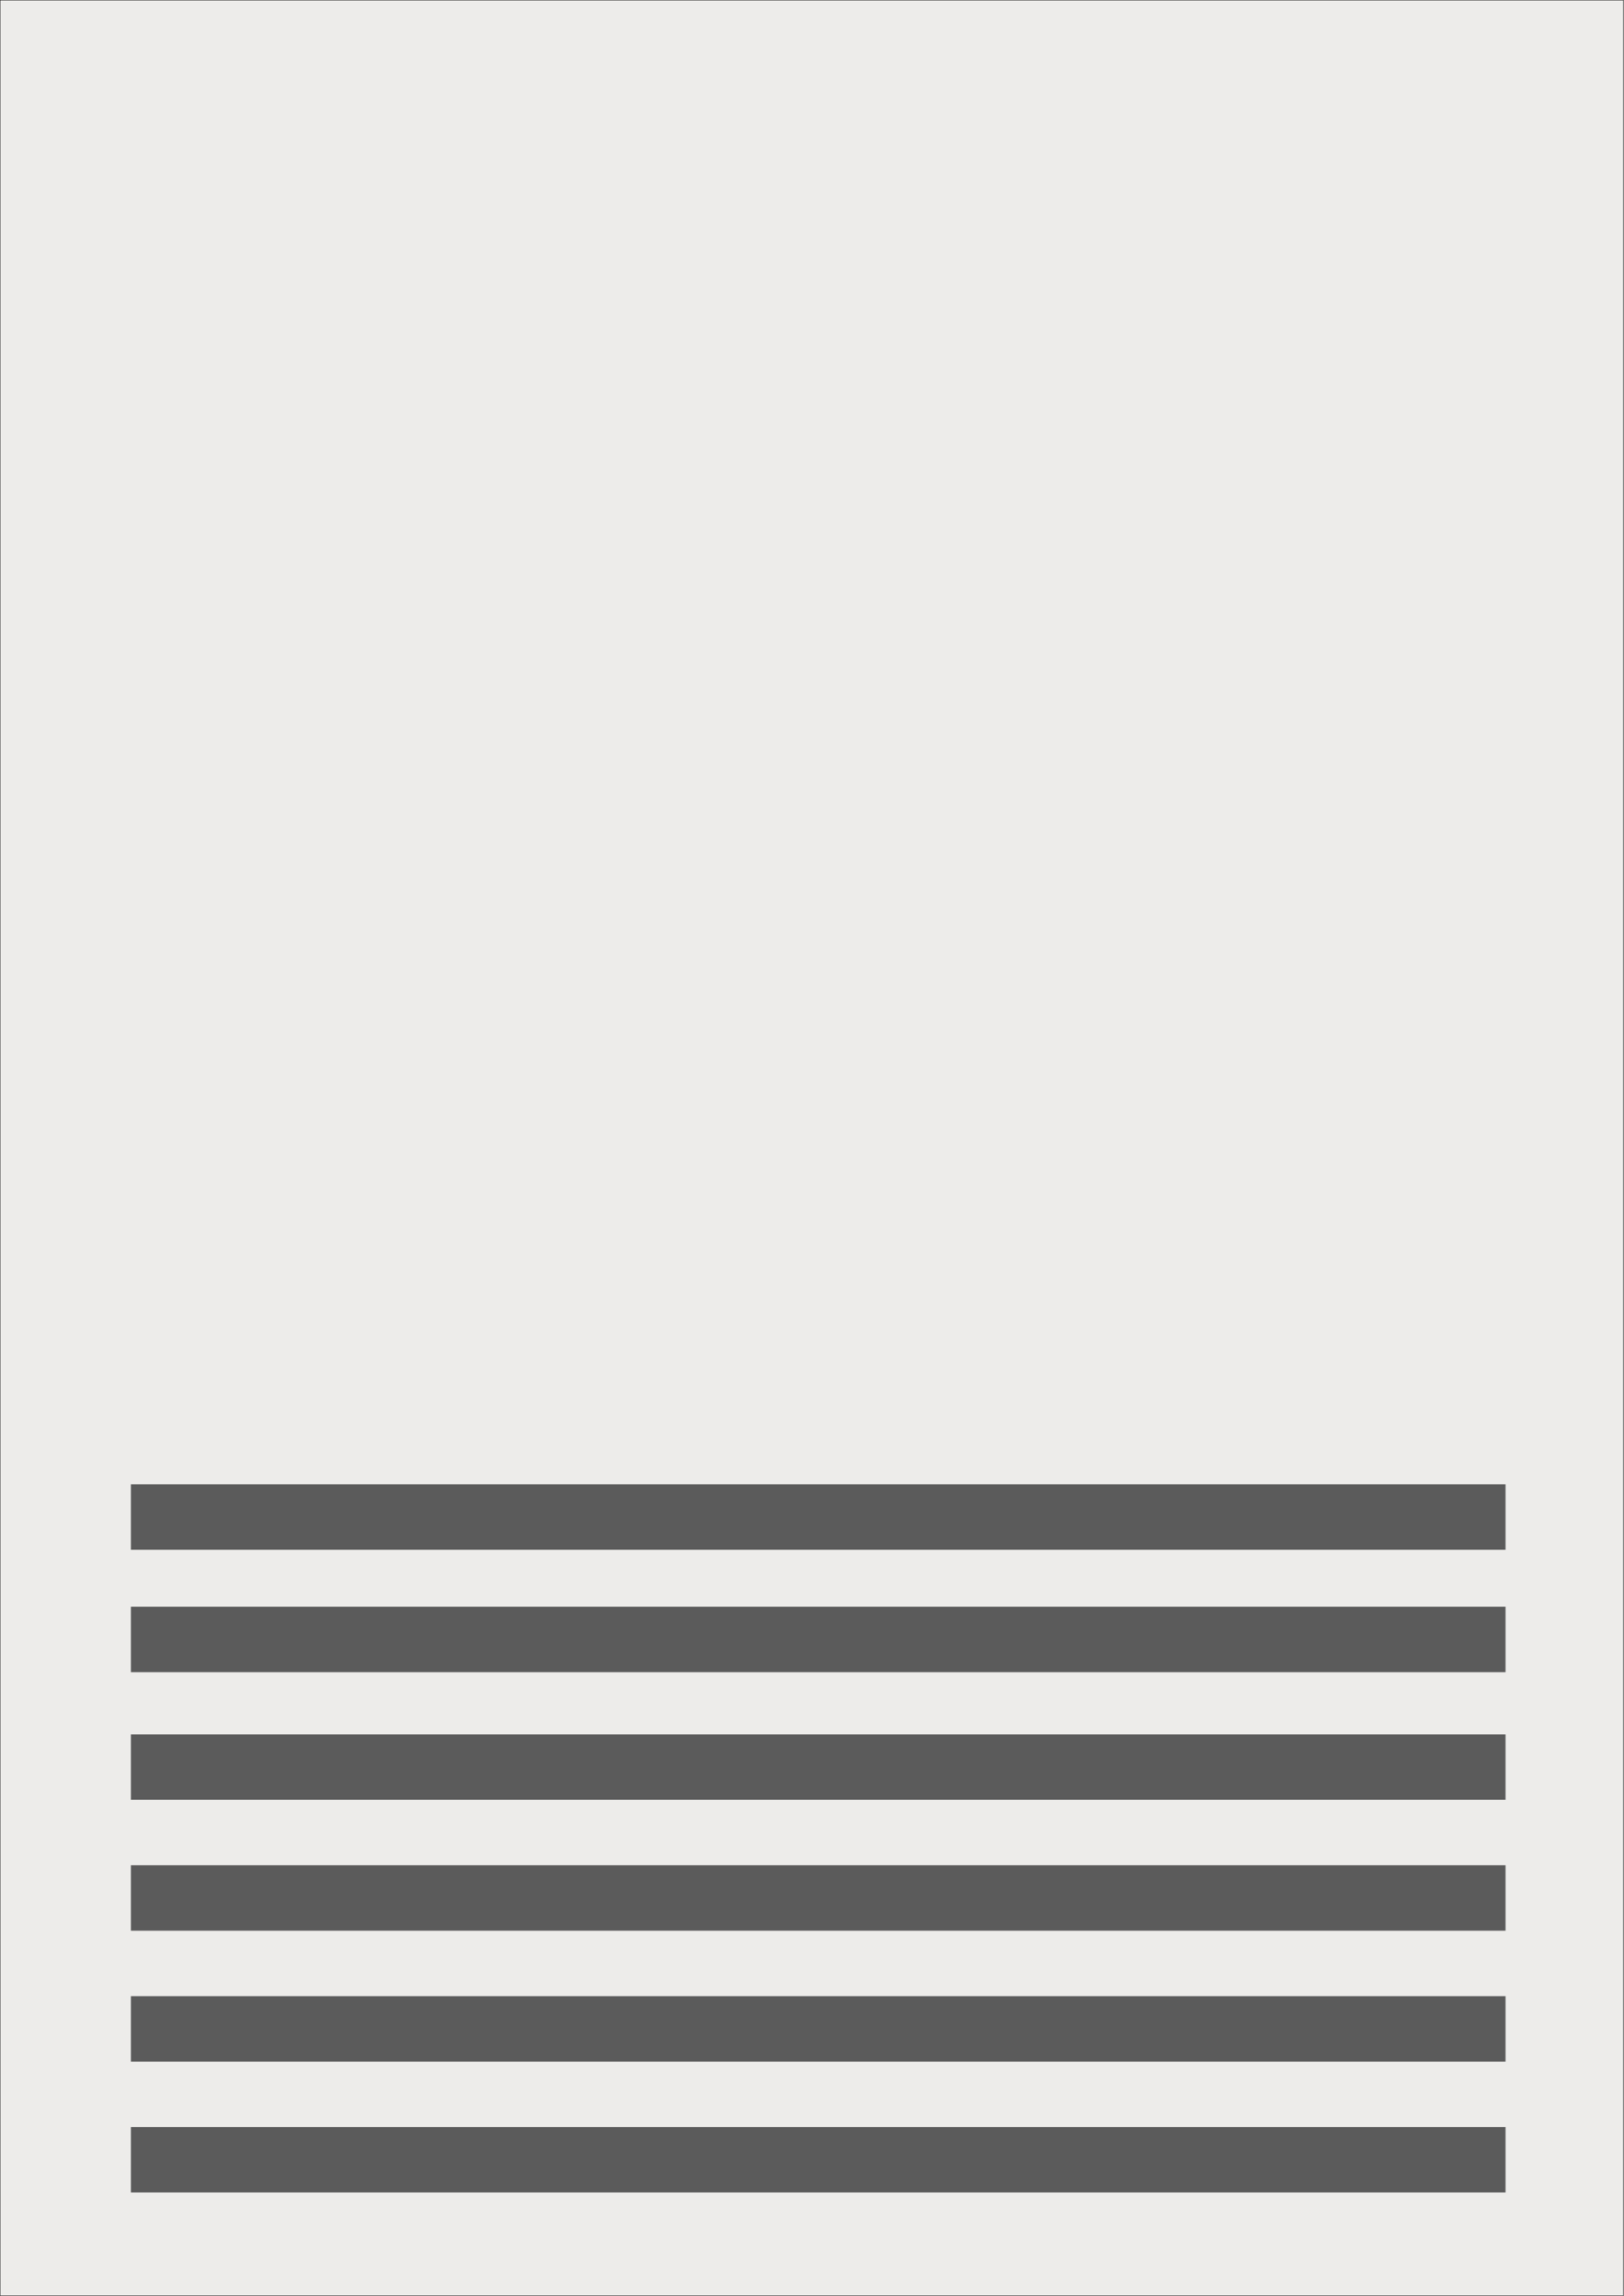
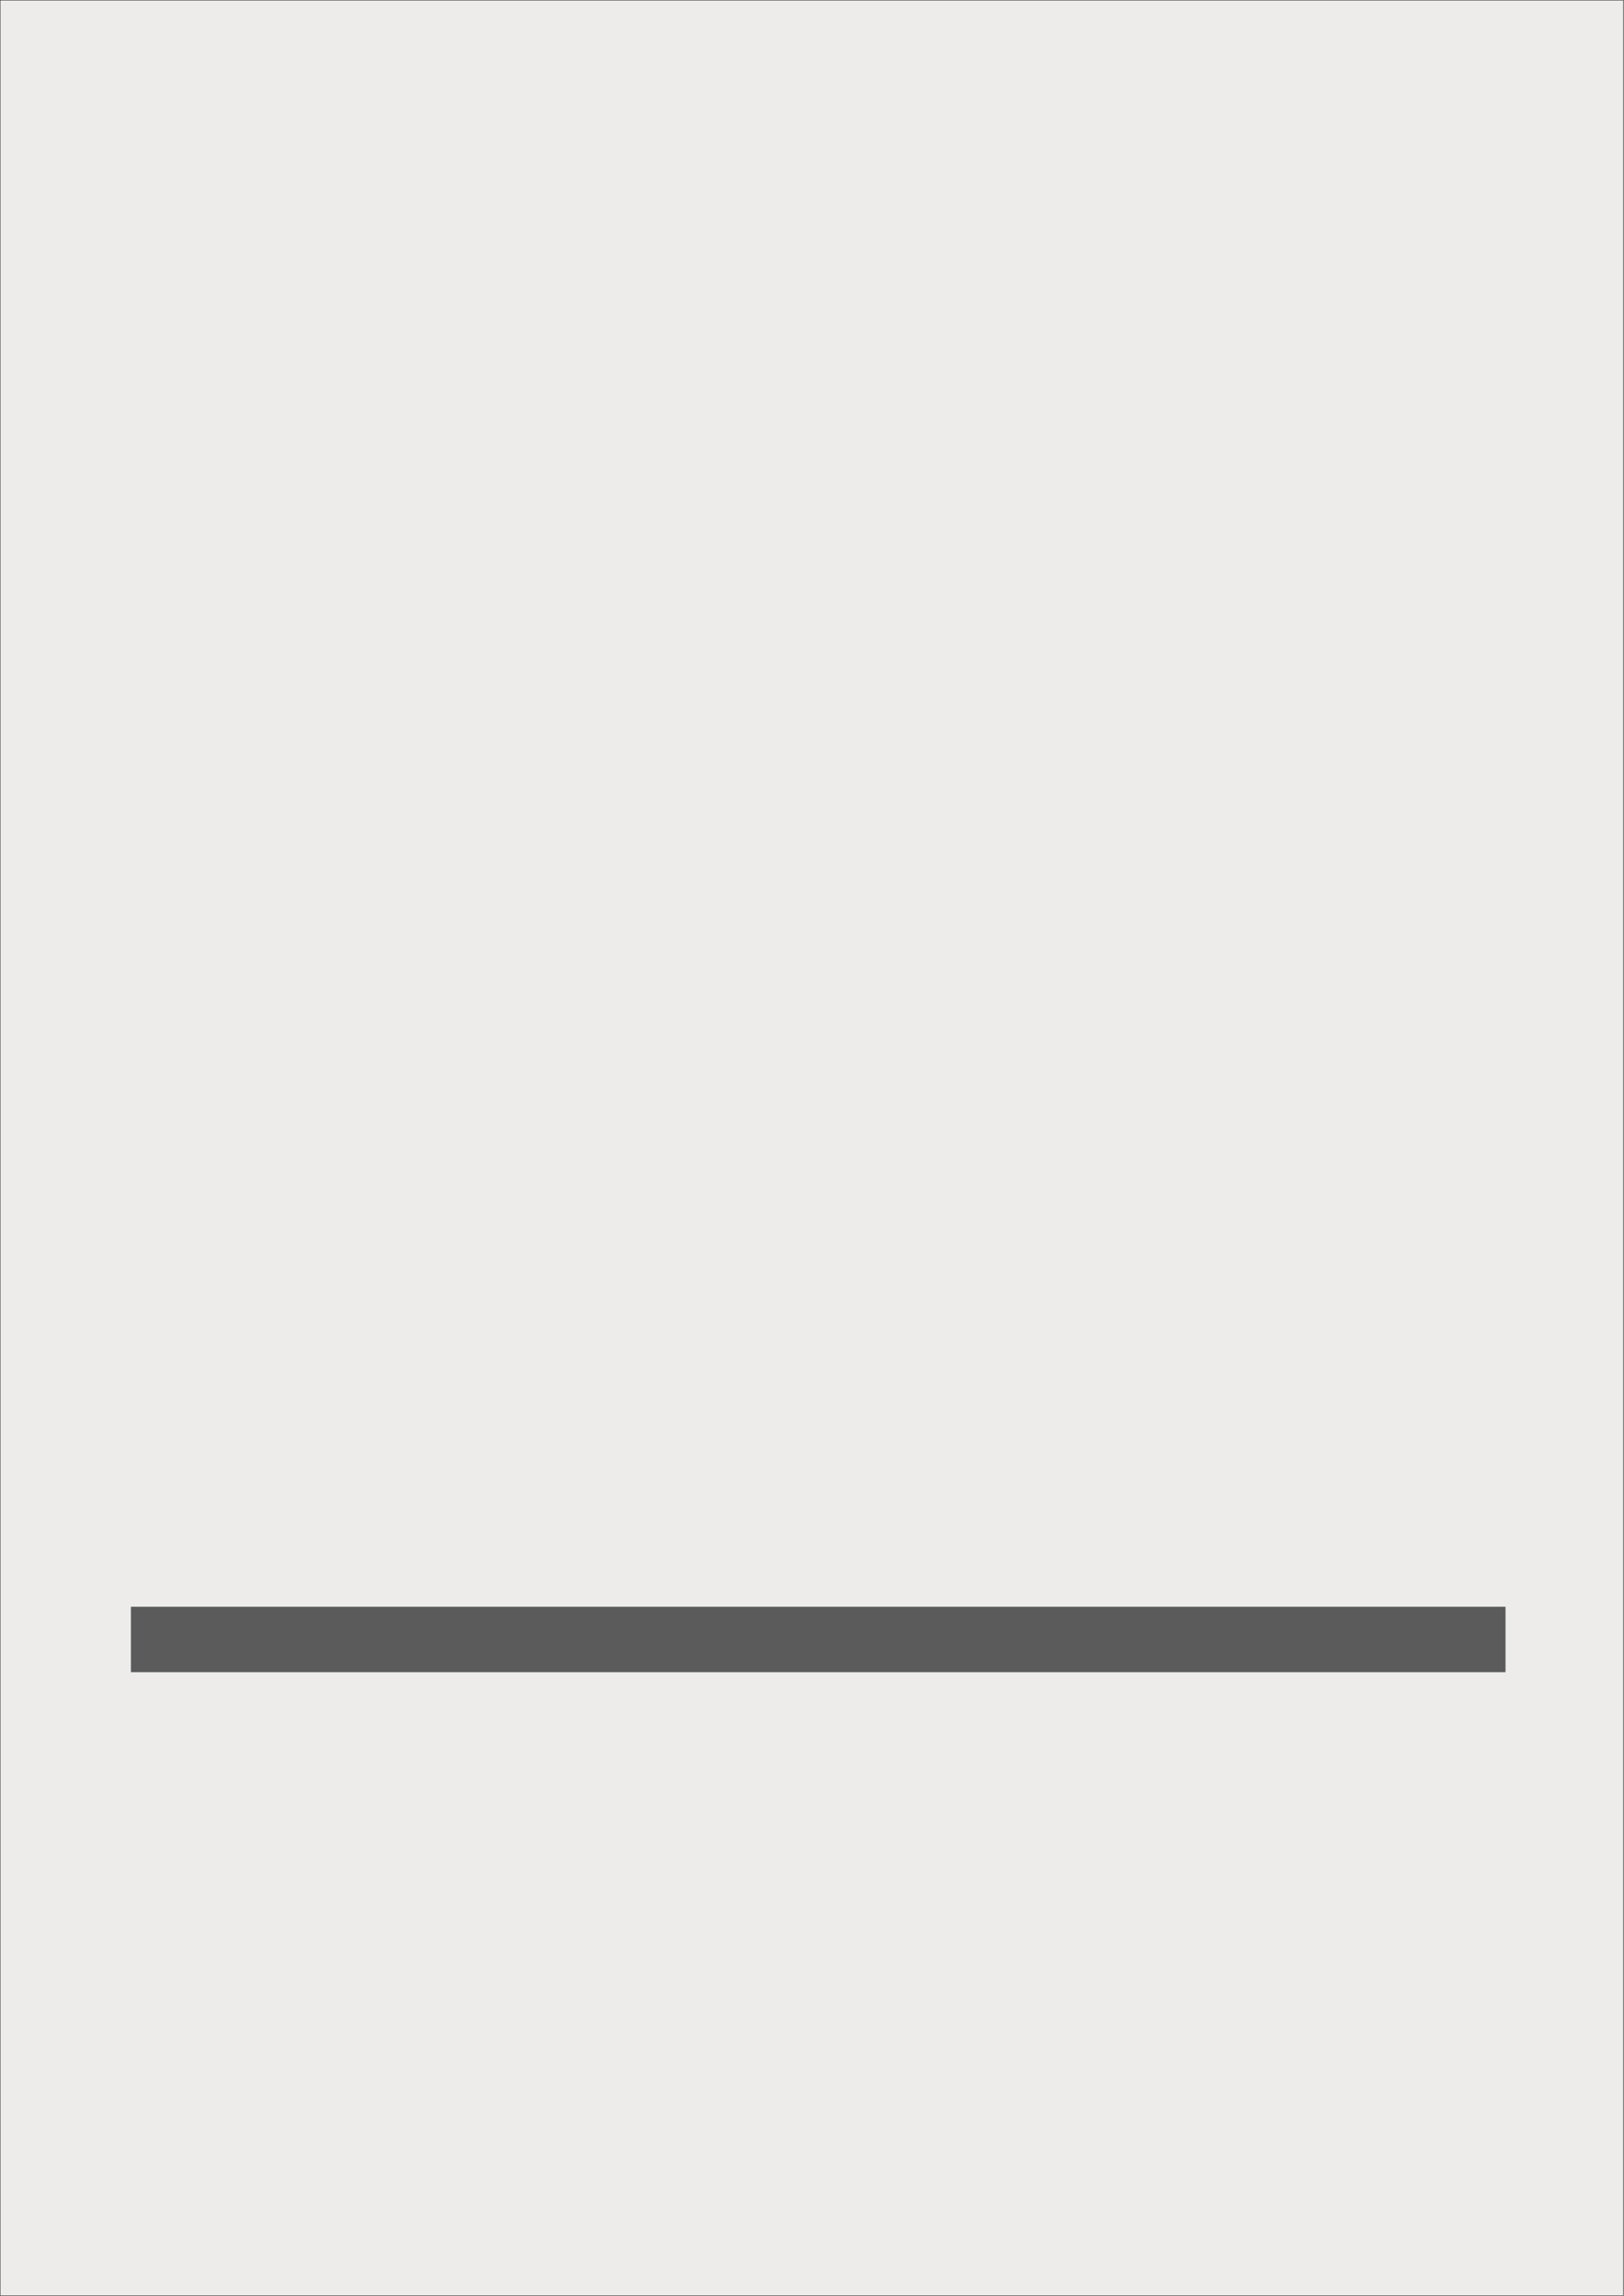
<svg xmlns="http://www.w3.org/2000/svg" xmlns:ns1="http://www.serif.com/" width="100%" height="100%" viewBox="0 0 2481 3508" version="1.1" xml:space="preserve" style="fill-rule:evenodd;clip-rule:evenodd;stroke-linecap:round;stroke-linejoin:round;stroke-miterlimit:1.5;">
  <rect x="0" y="0" width="2481" height="3508" fill="#808080" stroke="none" />
  <rect id="_1-3--horizontal-" ns1:id="1/3 (horizontal)" x="0" y="0" width="2480.32" height="3507.87" style="fill:none;" />
  <clipPath id="_clip1">
    <rect x="0" y="0" width="2480.32" height="3507.87" />
  </clipPath>
  <g clip-path="url(#_clip1)">
    <g id="_1-3-horizontal" ns1:id="1/3 horizontal">
      <rect id="Hintergrund" x="0" y="0" width="2480.32" height="3507.87" style="fill:#edecea;stroke:#000;stroke-width:1px;" />
      <g id="Drittel-Seite-horizontal" ns1:id="Drittel Seite horizontal">
-         <rect id="Linie" x="200" y="3250" width="2100" height="100" style="fill:#5b5b5b;" />
        <rect id="Linie1" ns1:id="Linie" x="200" y="2455" width="2100" height="100" style="fill:#5b5b5b;" />
-         <rect id="Linie2" ns1:id="Linie" x="200" y="3050" width="2100" height="100" style="fill:#5b5b5b;" />
-         <rect id="Linie3" ns1:id="Linie" x="200" y="2850" width="2100" height="100" style="fill:#5b5b5b;" />
-         <rect id="Linie4" ns1:id="Linie" x="200" y="2650" width="2100" height="100" style="fill:#5b5b5b;" />
-         <rect id="Linie5" ns1:id="Linie" x="200" y="2268" width="2100" height="100" style="fill:#5b5b5b;" />
      </g>
    </g>
  </g>
</svg>